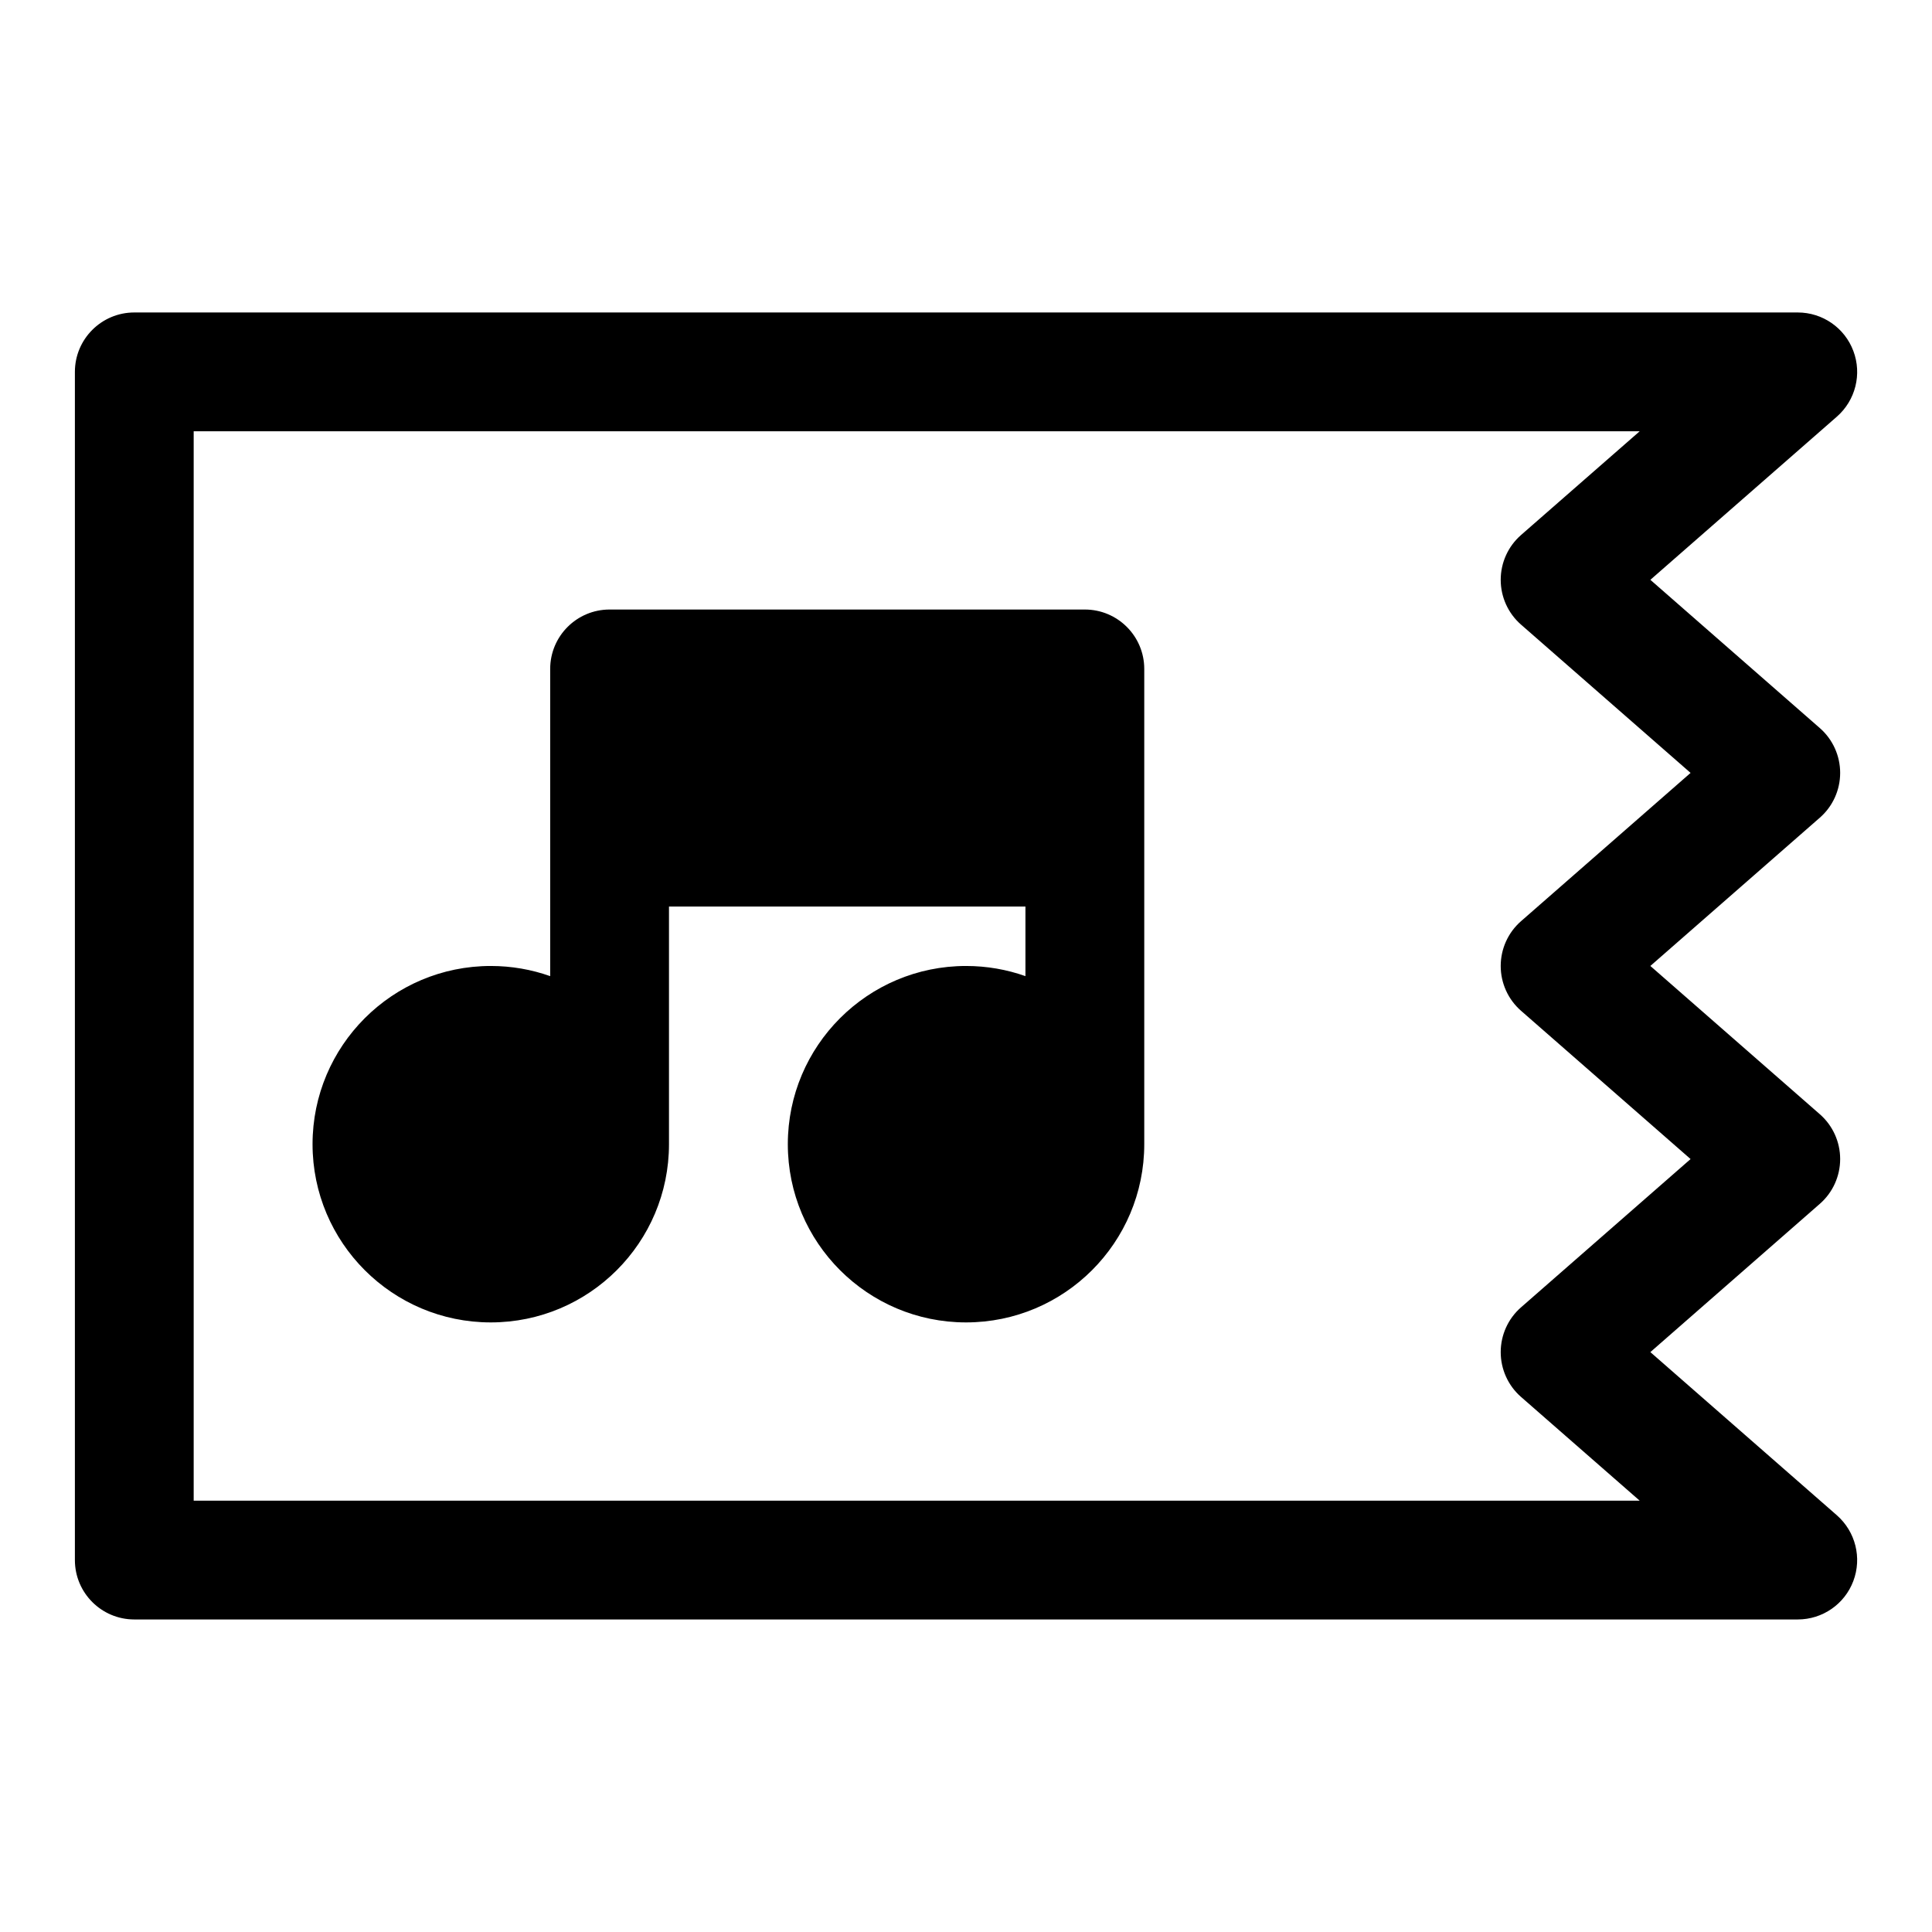
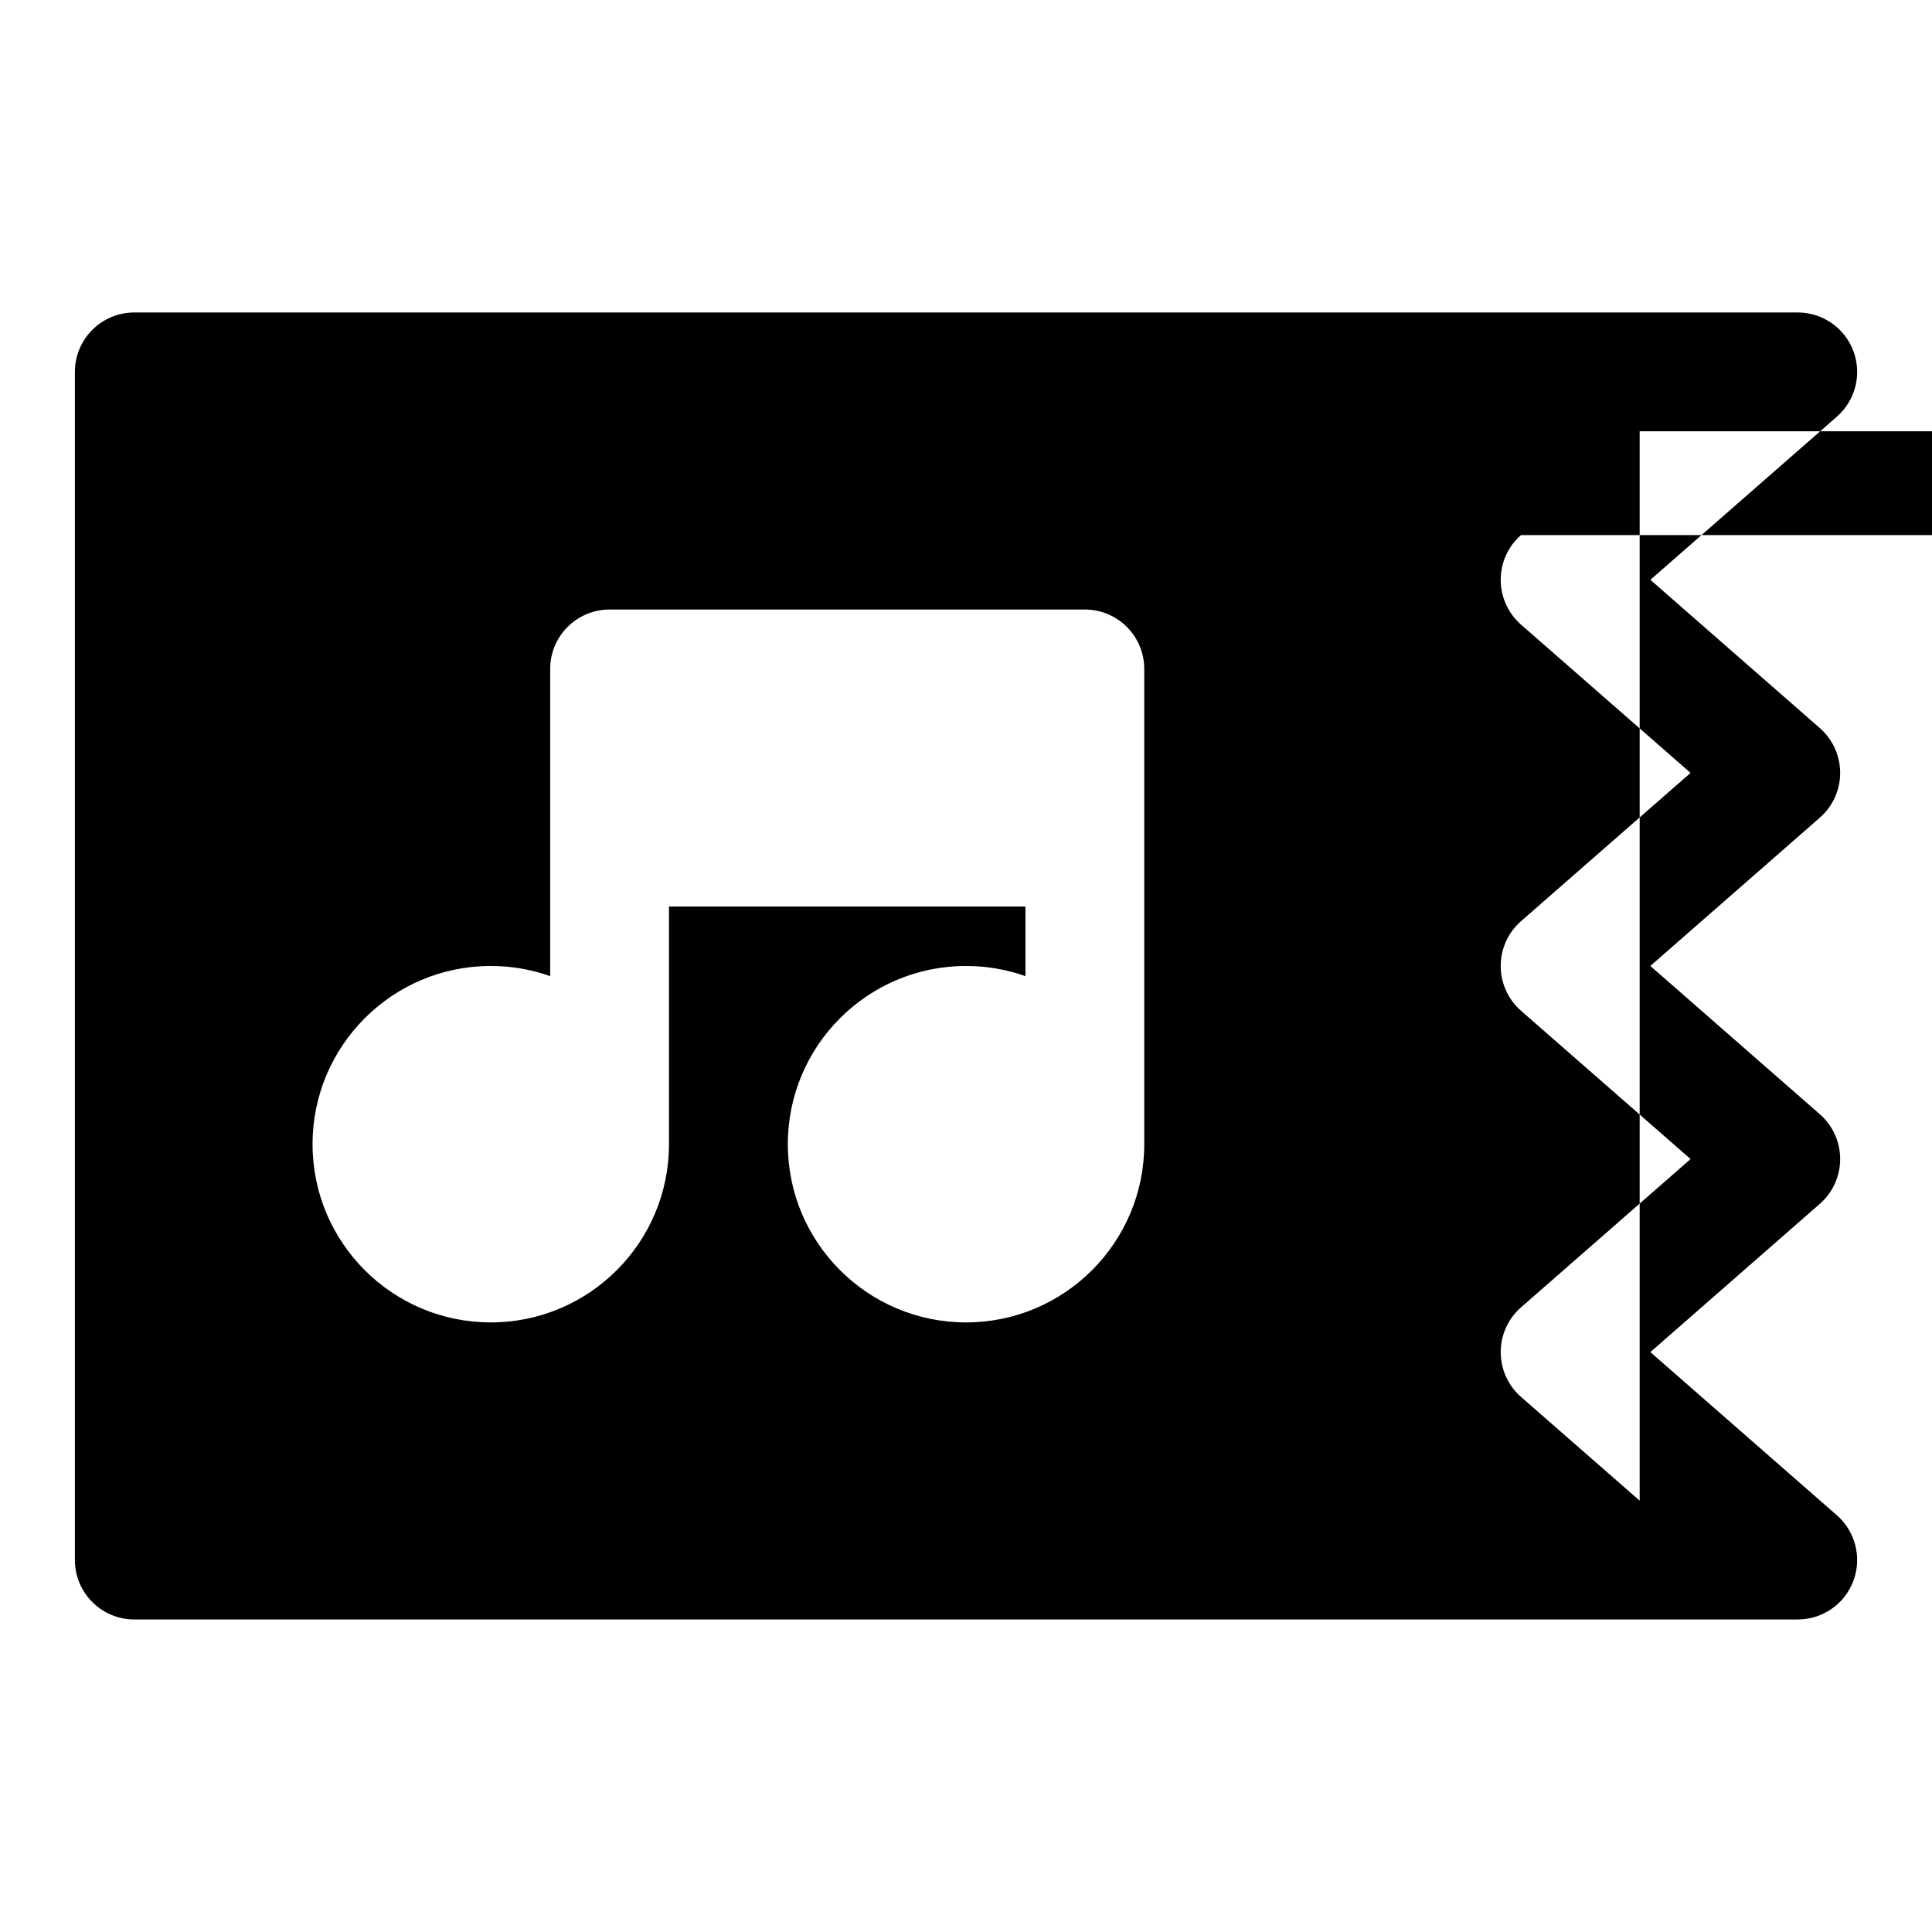
<svg xmlns="http://www.w3.org/2000/svg" fill="#000000" width="800px" height="800px" version="1.1" viewBox="144 144 512 512">
-   <path d="m581.36 297.66 49.438-43.25c4.93-4.328 6.676-11.258 4.359-17.398-2.297-6.141-8.172-10.203-14.738-10.203h-440.83c-8.691 0-15.742 7.055-15.742 15.742v314.88c0 8.691 7.055 15.742 15.742 15.742h440.83c6.566 0 12.438-4.062 14.738-10.203 2.312-6.141 0.566-13.066-4.359-17.398l-49.438-43.25 44.934-39.312c3.418-2.992 5.367-7.32 5.367-11.855s-1.953-8.863-5.367-11.855l-44.934-39.312 44.934-39.312c3.418-2.992 5.367-7.32 5.367-11.855 0-4.535-1.953-8.863-5.367-11.855l-44.934-39.312zm-34.289-11.855c-3.418 2.992-5.367 7.32-5.367 11.855 0 4.535 1.953 8.863 5.367 11.855l44.949 39.312-44.949 39.312c-3.418 2.992-5.367 7.32-5.367 11.855s1.953 8.863 5.367 11.855l44.949 39.312-44.949 39.312c-3.418 2.992-5.367 7.32-5.367 11.855 0 4.535 1.953 8.863 5.367 11.855l31.457 27.504h-383.2v-283.39h383.2l-31.457 27.504zm-257.27 116.88c-4.93-1.746-10.219-2.691-15.742-2.691-26.07 0-47.23 21.16-47.23 47.23 0 26.07 21.16 47.23 47.23 47.23 26.07 0 47.23-21.16 47.23-47.23v-62.977h94.465v18.438c-4.93-1.746-10.219-2.691-15.742-2.691-26.07 0-47.23 21.16-47.23 47.23 0 26.07 21.16 47.23 47.23 47.23 26.07 0 47.23-21.16 47.23-47.23v-125.95c0-8.691-7.055-15.742-15.742-15.742h-125.95c-8.691 0-15.742 7.055-15.742 15.742v81.414z" fill-rule="evenodd" />
+   <path d="m581.36 297.66 49.438-43.25c4.93-4.328 6.676-11.258 4.359-17.398-2.297-6.141-8.172-10.203-14.738-10.203h-440.83c-8.691 0-15.742 7.055-15.742 15.742v314.88c0 8.691 7.055 15.742 15.742 15.742h440.83c6.566 0 12.438-4.062 14.738-10.203 2.312-6.141 0.566-13.066-4.359-17.398l-49.438-43.25 44.934-39.312c3.418-2.992 5.367-7.32 5.367-11.855s-1.953-8.863-5.367-11.855l-44.934-39.312 44.934-39.312c3.418-2.992 5.367-7.32 5.367-11.855 0-4.535-1.953-8.863-5.367-11.855l-44.934-39.312zm-34.289-11.855c-3.418 2.992-5.367 7.32-5.367 11.855 0 4.535 1.953 8.863 5.367 11.855l44.949 39.312-44.949 39.312c-3.418 2.992-5.367 7.32-5.367 11.855s1.953 8.863 5.367 11.855l44.949 39.312-44.949 39.312c-3.418 2.992-5.367 7.32-5.367 11.855 0 4.535 1.953 8.863 5.367 11.855l31.457 27.504v-283.39h383.2l-31.457 27.504zm-257.27 116.88c-4.93-1.746-10.219-2.691-15.742-2.691-26.07 0-47.23 21.16-47.23 47.23 0 26.07 21.16 47.23 47.23 47.23 26.07 0 47.23-21.16 47.23-47.23v-62.977h94.465v18.438c-4.93-1.746-10.219-2.691-15.742-2.691-26.07 0-47.23 21.16-47.23 47.23 0 26.07 21.16 47.23 47.23 47.23 26.07 0 47.23-21.16 47.23-47.23v-125.95c0-8.691-7.055-15.742-15.742-15.742h-125.95c-8.691 0-15.742 7.055-15.742 15.742v81.414z" fill-rule="evenodd" />
</svg>